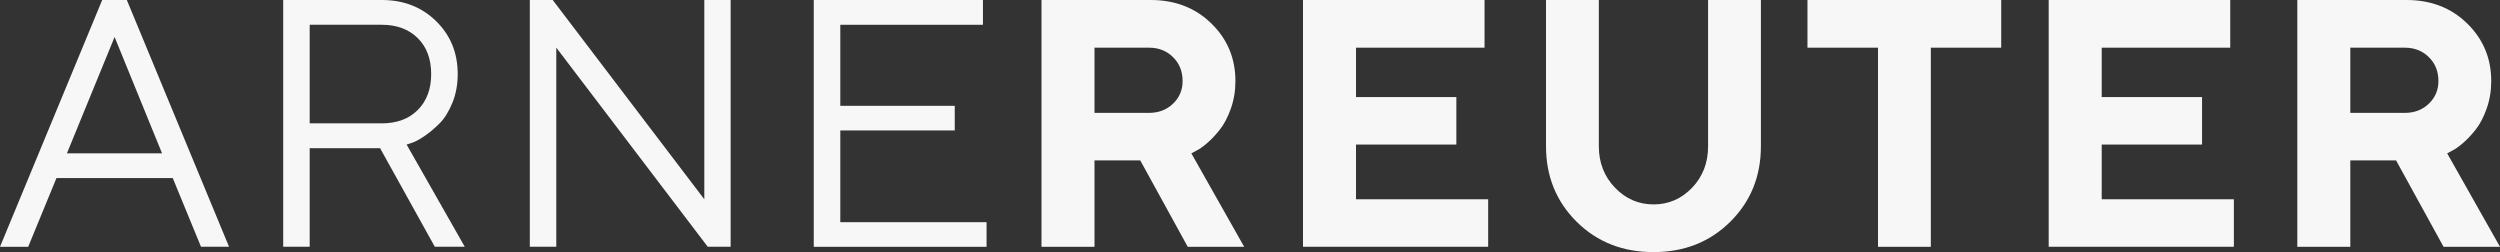
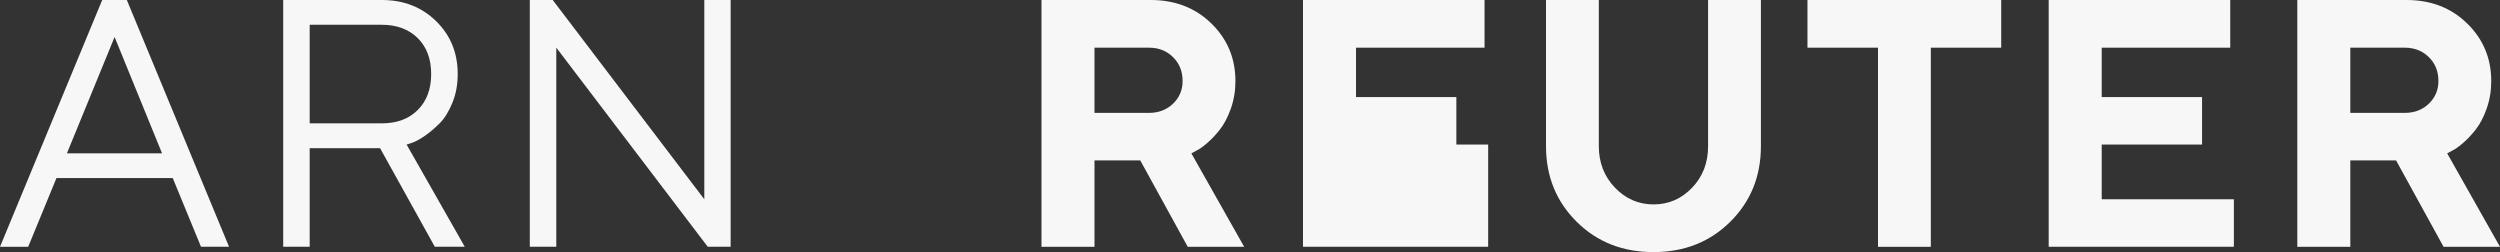
<svg xmlns="http://www.w3.org/2000/svg" id="Ebene_2" data-name="Ebene 2" viewBox="0 0 496.55 50.07">
  <rect x="0" y="0" width="496.55" height="50.07" fill="#333333" stroke="none" />
  <defs>
    <style>      .cls-1 {        fill: #f7f7f7;      }    </style>
  </defs>
  <g id="Ebene_1-2" data-name="Ebene 1">
    <g>
      <path class="cls-1" d="M11.21,35.38l-5.61,13.64H0L20.3,0h4.89l20.3,49.01h-5.57l-5.61-13.64H11.21ZM22.76,7.35l-9.47,23.11h18.9L22.76,7.35Z" />
      <path class="cls-1" d="M75.84,0c4.33,0,7.92,1.4,10.78,4.2s4.29,6.3,4.29,10.49c0,2.1-.35,4.01-1.06,5.74s-1.55,3.09-2.53,4.07-1.97,1.81-2.97,2.5-1.85,1.14-2.53,1.37l-1.06.34,11.55,20.3h-5.95l-10.87-19.58h-13.98v19.58h-5.26V0h19.58ZM61.51,4.92v19.58h14.32c2.98,0,5.37-.88,7.14-2.65s2.67-4.15,2.67-7.14-.89-5.38-2.67-7.14-4.16-2.65-7.14-2.65h-14.32Z" />
      <path class="cls-1" d="M145.12,0v49.01h-4.55l-30.08-39.55v39.55h-5.26V0h4.55l30.11,39.58V0h5.23Z" />
-       <path class="cls-1" d="M195.95,44.13v4.89h-34.32V0h33.6v4.92h-28.33v16.1h22.73v4.89h-22.73v18.22h29.05Z" />
      <path class="cls-1" d="M206.86,0h21.7c4.85,0,8.87,1.56,12.05,4.67s4.77,6.92,4.77,11.43c0,1.96-.31,3.79-.92,5.5s-1.34,3.09-2.17,4.14-1.68,1.95-2.55,2.7-1.61,1.26-2.22,1.54l-.89.48,10.49,18.56h-11.21l-9.43-17.16h-9.09v17.16h-10.53V0ZM232.99,11.35c-1.26-1.25-2.85-1.88-4.77-1.88h-10.83v12.95h10.83c1.91,0,3.5-.61,4.77-1.83s1.9-2.72,1.9-4.49c0-1.91-.63-3.5-1.9-4.75Z" />
-       <path class="cls-1" d="M295.58,39.58v9.43h-36.78V0h36.06v9.47h-25.53v9.81h19.93v9.43h-19.93v10.87h26.25Z" />
+       <path class="cls-1" d="M295.58,39.58v9.43h-36.78V0h36.06v9.47h-25.53v9.81h19.93v9.43h-19.93h26.25Z" />
      <path class="cls-1" d="M336.08,37.29c2.12-2.21,3.18-4.96,3.18-8.24V0h10.49v29.05c0,5.97-2.03,10.97-6.08,14.99s-9.14,6.03-15.26,6.03-11.21-2.01-15.26-6.03-6.08-9.02-6.08-14.99V0h10.49v29.05c0,3.26,1.07,6,3.2,8.22,2.13,2.22,4.69,3.33,7.67,3.33s5.54-1.1,7.66-3.32Z" />
      <path class="cls-1" d="M397.48,0v9.47h-13.98v39.55h-10.49V9.47h-14.01V0h38.49Z" />
      <path class="cls-1" d="M443.69,39.58v9.43h-36.78V0h36.06v9.47h-25.53v9.81h19.93v9.43h-19.93v10.87h26.25Z" />
      <path class="cls-1" d="M456.29,0h21.7c4.85,0,8.87,1.56,12.05,4.67s4.77,6.92,4.77,11.43c0,1.96-.31,3.79-.92,5.5s-1.34,3.09-2.17,4.14c-.83,1.05-1.68,1.95-2.55,2.7s-1.61,1.26-2.22,1.54l-.89.48,10.49,18.56h-11.21l-9.43-17.16h-9.09v17.16h-10.53V0ZM482.42,11.35c-1.26-1.25-2.85-1.88-4.77-1.88h-10.83v12.95h10.83c1.91,0,3.5-.61,4.77-1.83s1.9-2.72,1.9-4.49c0-1.91-.63-3.5-1.9-4.75Z" />
    </g>
  </g>
</svg>